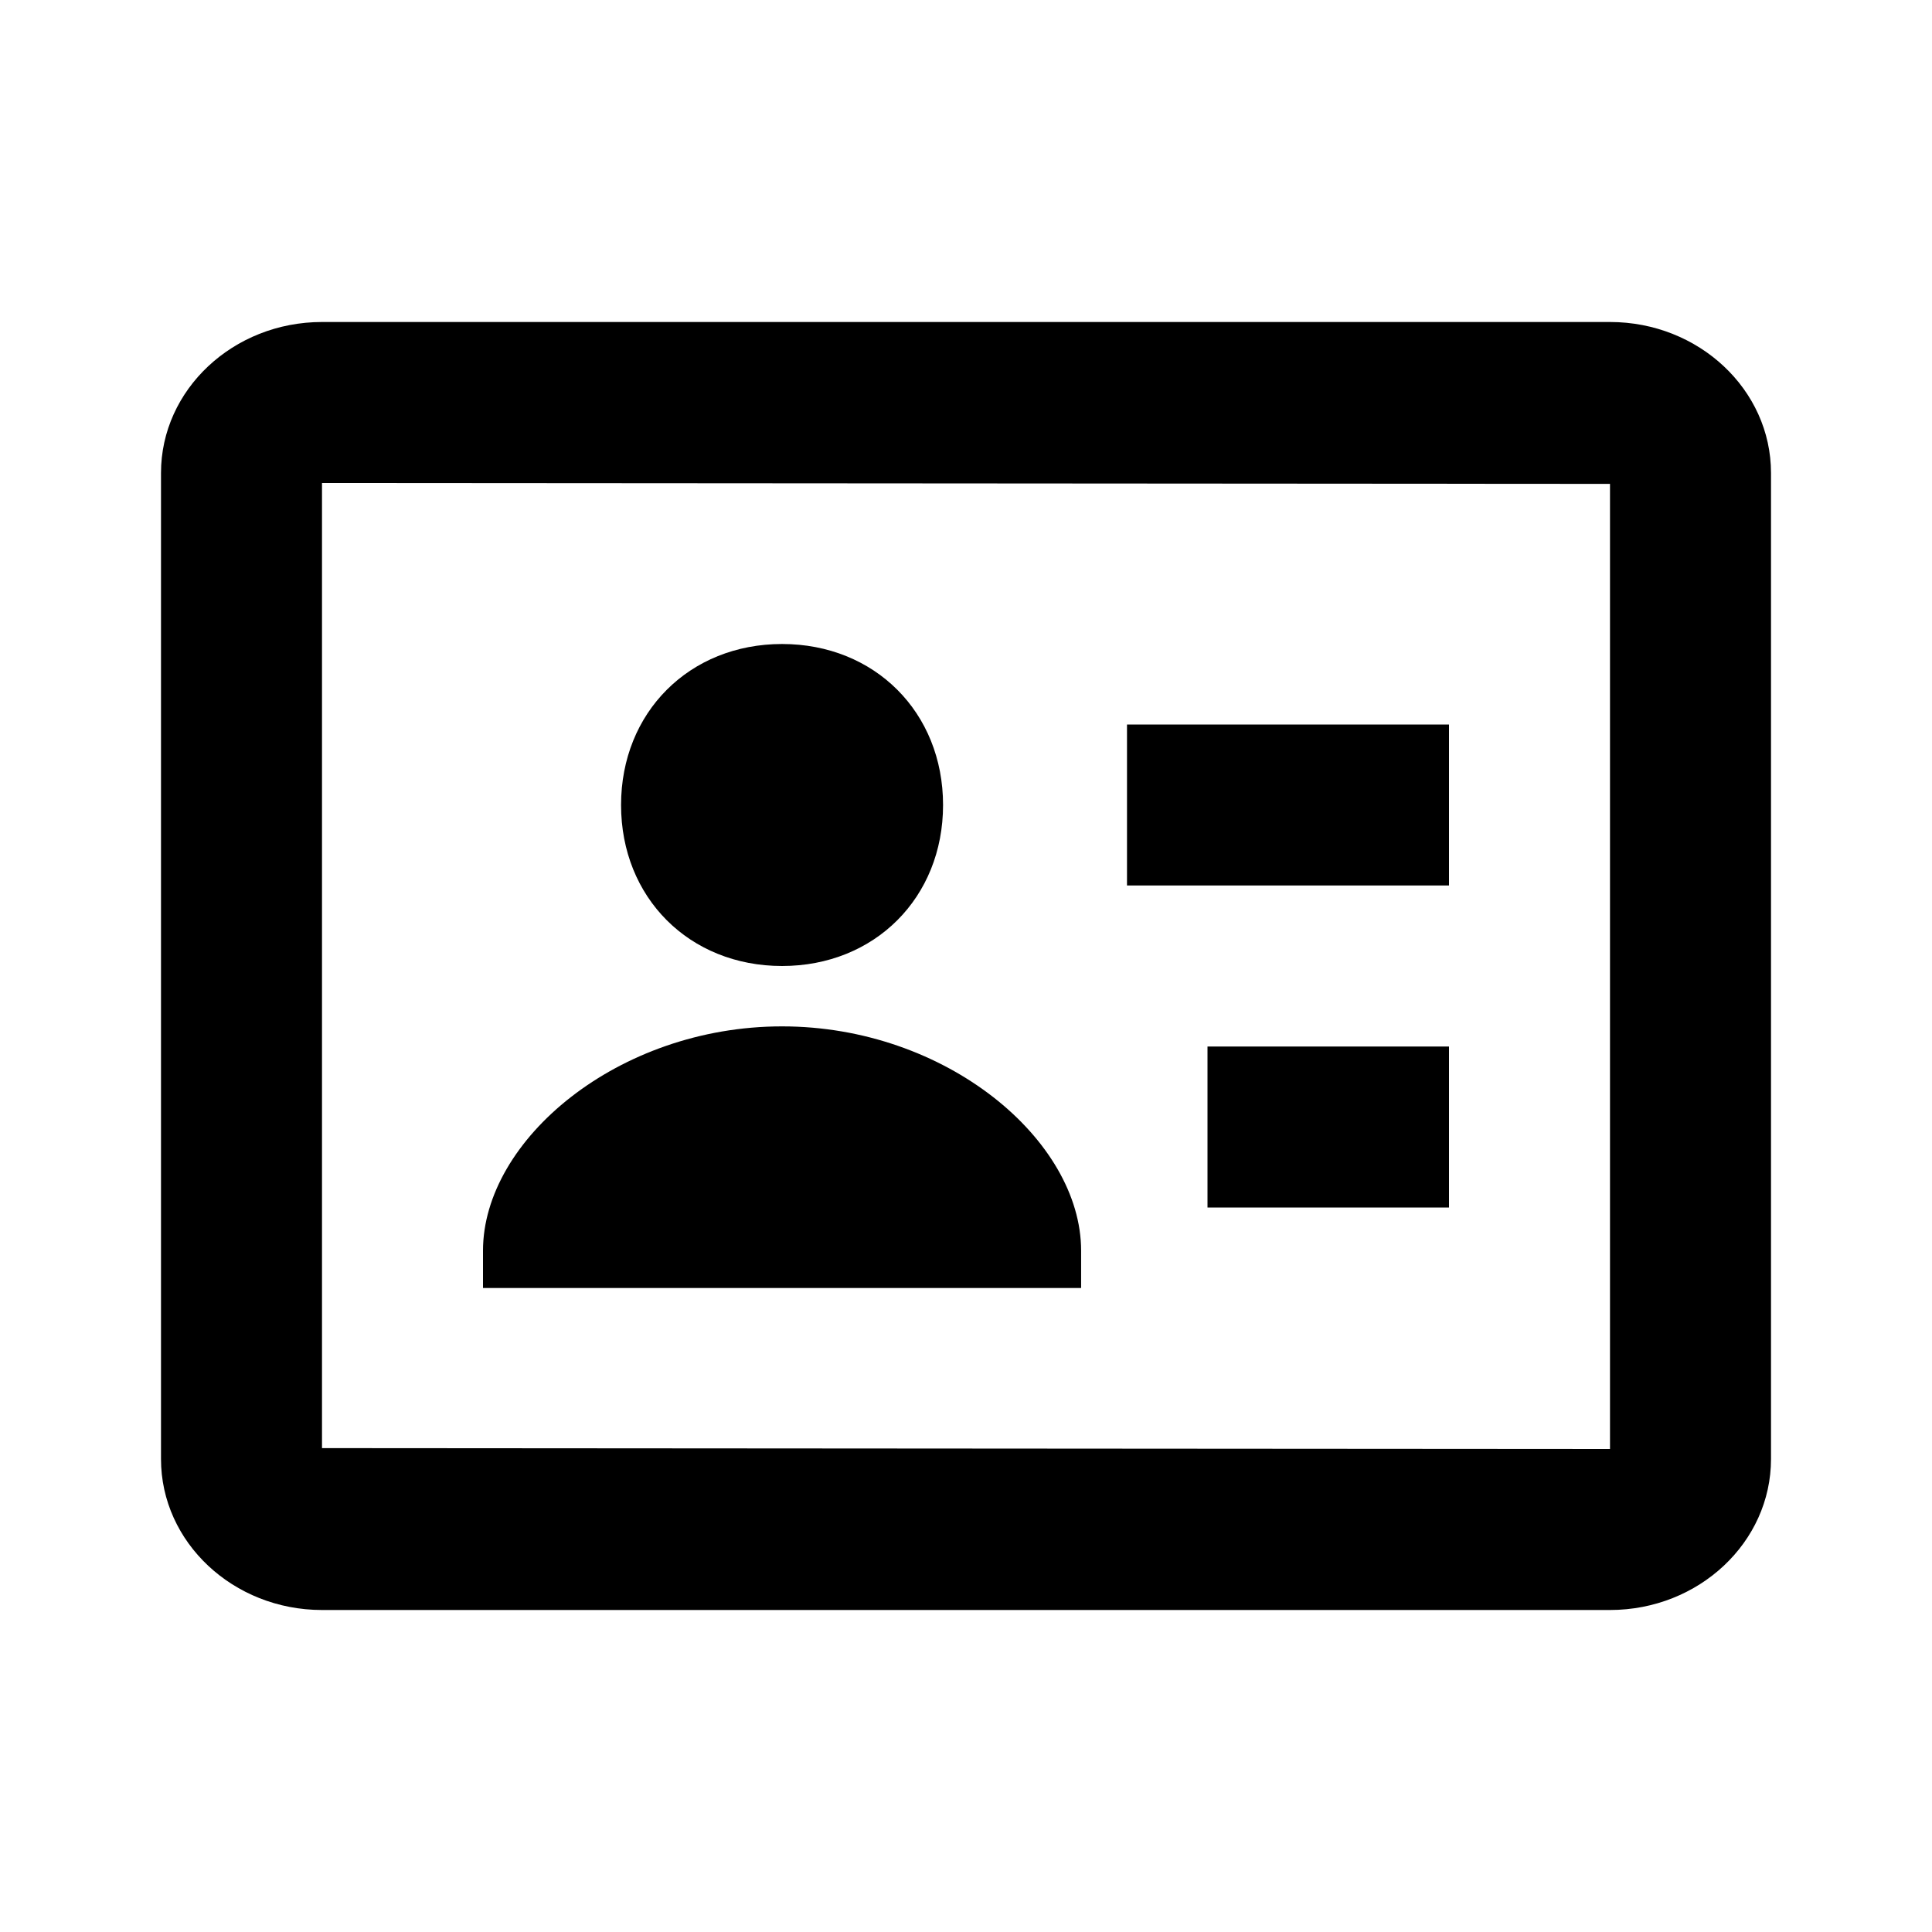
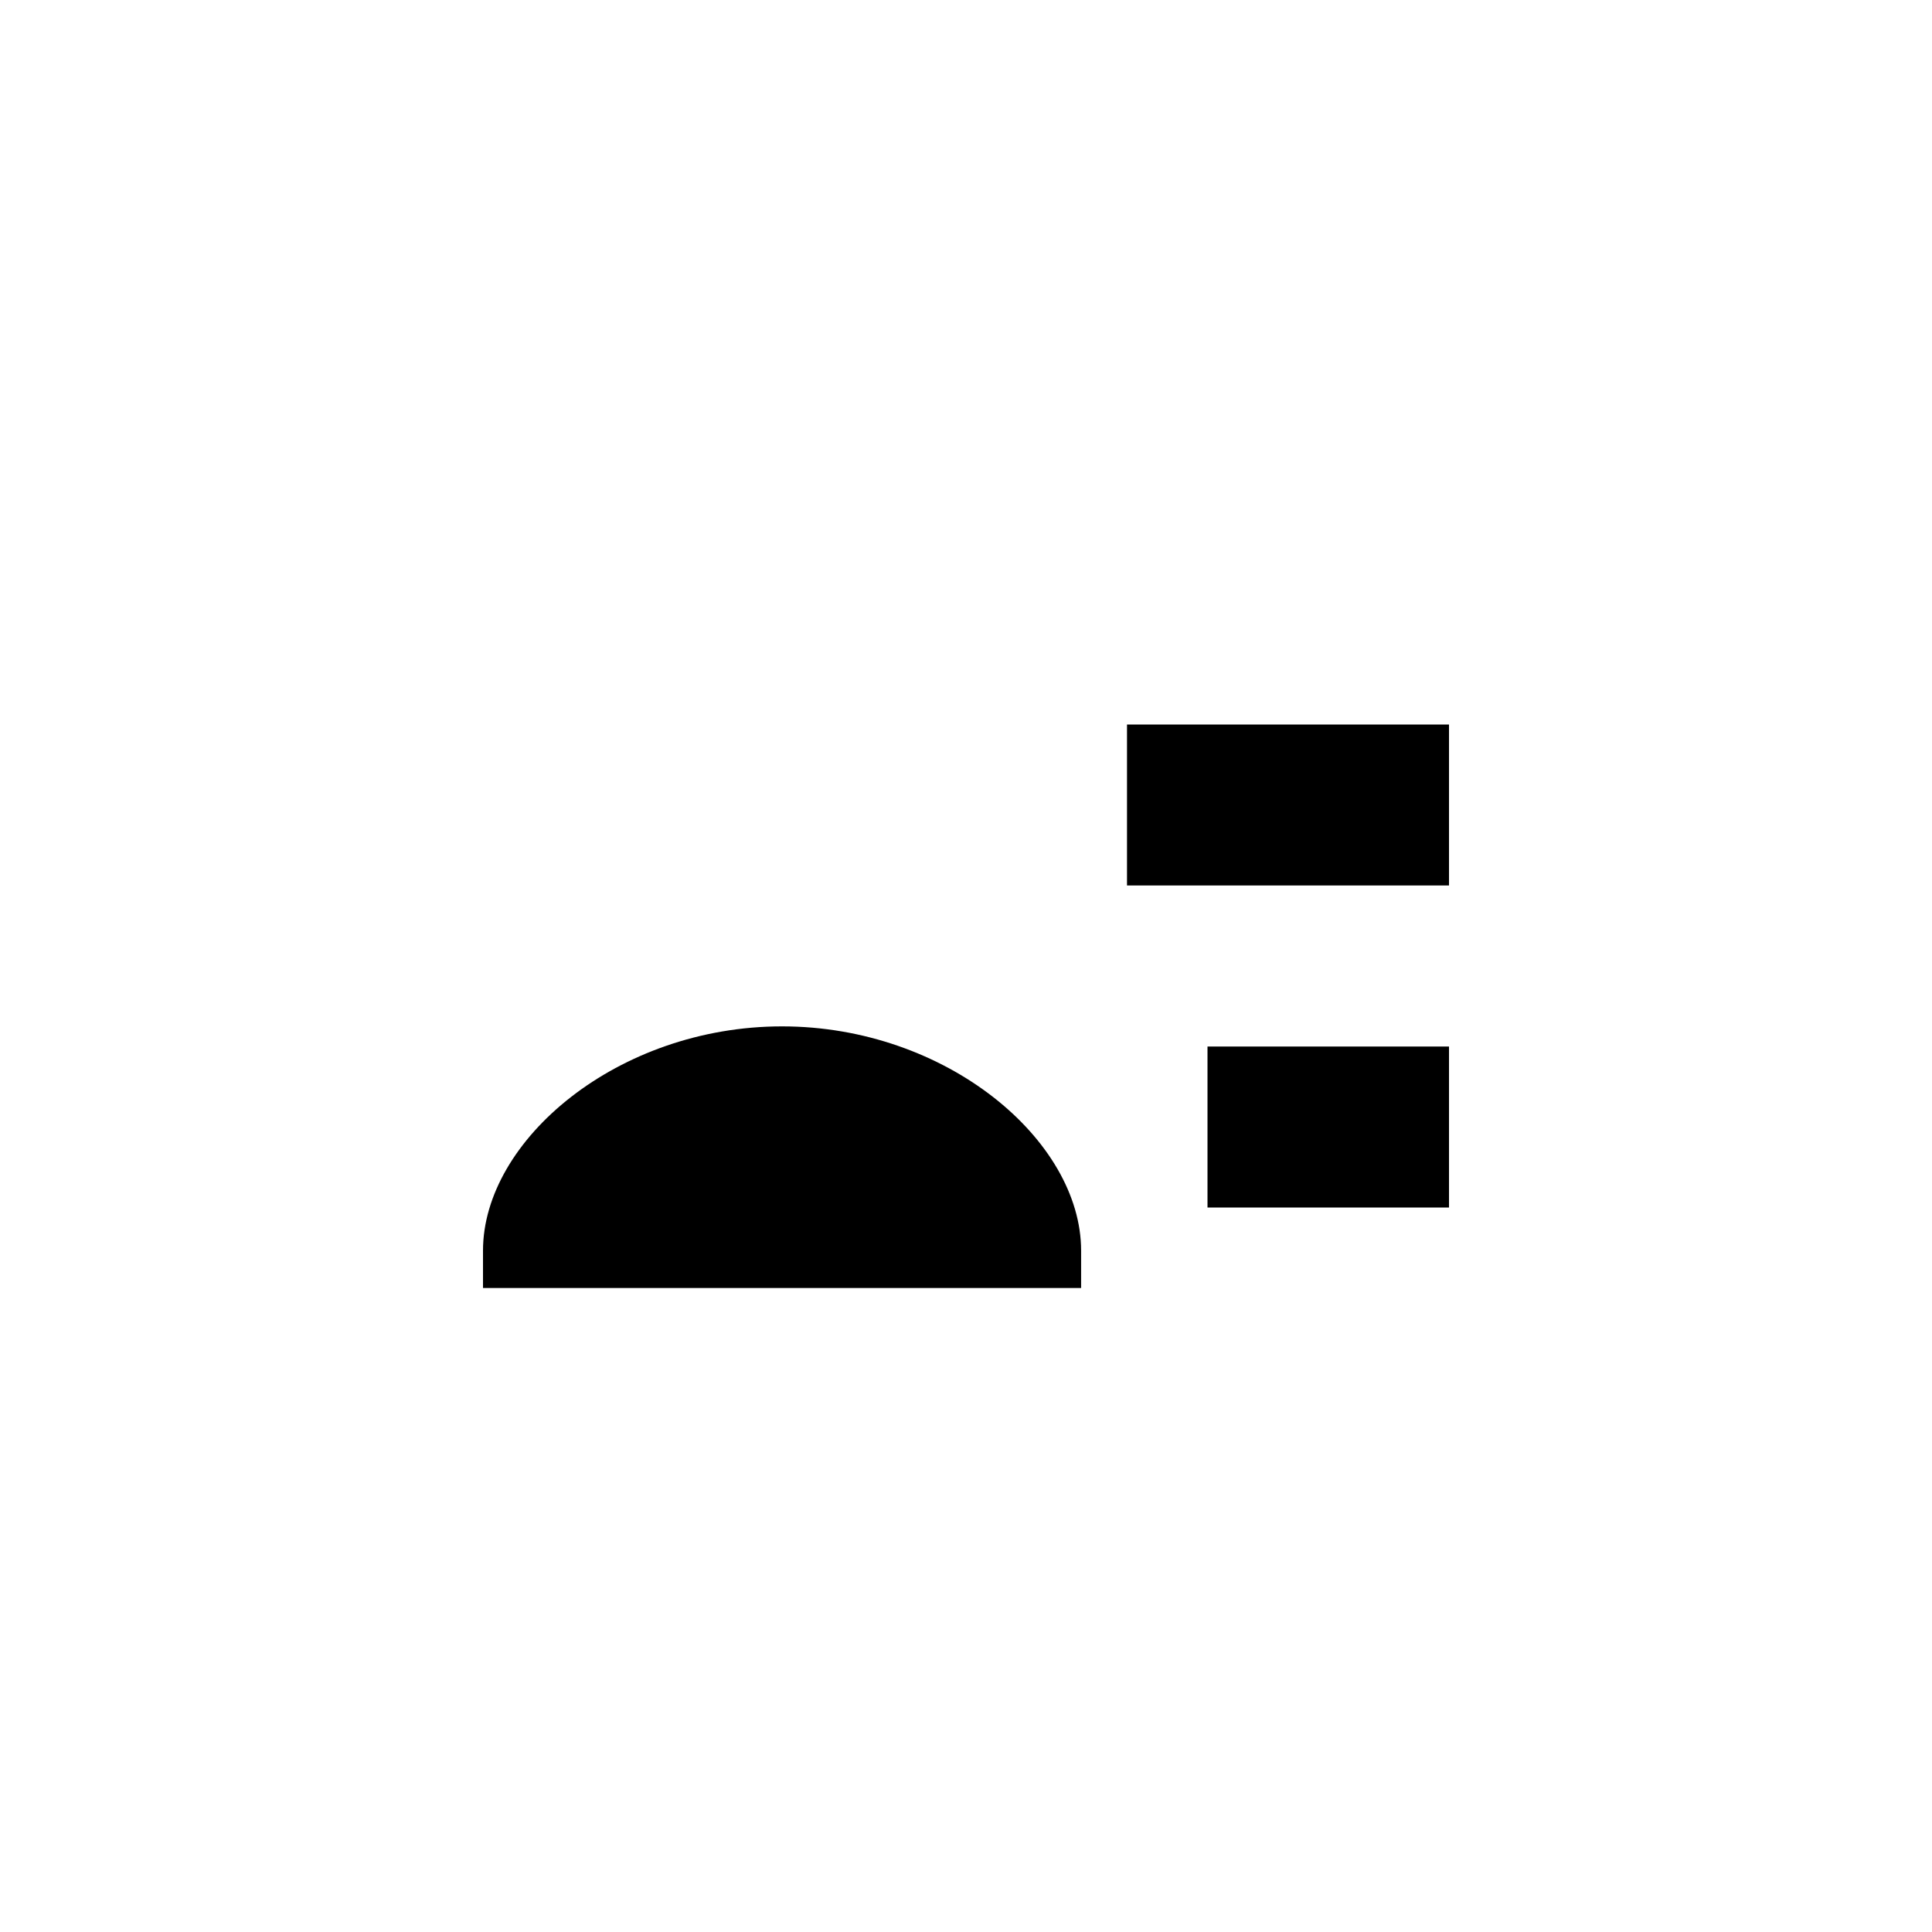
<svg xmlns="http://www.w3.org/2000/svg" width="24" height="24" viewBox="0 0 24 24">
-   <path d="M9.715,12c1.151,0,2-0.849,2-2s-0.849-2-2-2s-2,0.849-2,2S8.563,12,9.715,12z" />
-   <path d="M20,4H4C2.897,4,2,4.841,2,5.875v12.25C2,19.159,2.897,20,4,20h16c1.103,0,2-0.841,2-1.875V5.875C22,4.841,21.103,4,20,4z M20,18L4,17.989V6l16,0.011V18z" />
  <path d="M14 9H18V11H14zM15 13H18V15H15zM13.43 15.536c0-1.374-1.676-2.786-3.715-2.786S6 14.162 6 15.536V16h7.43V15.536z" />
</svg>